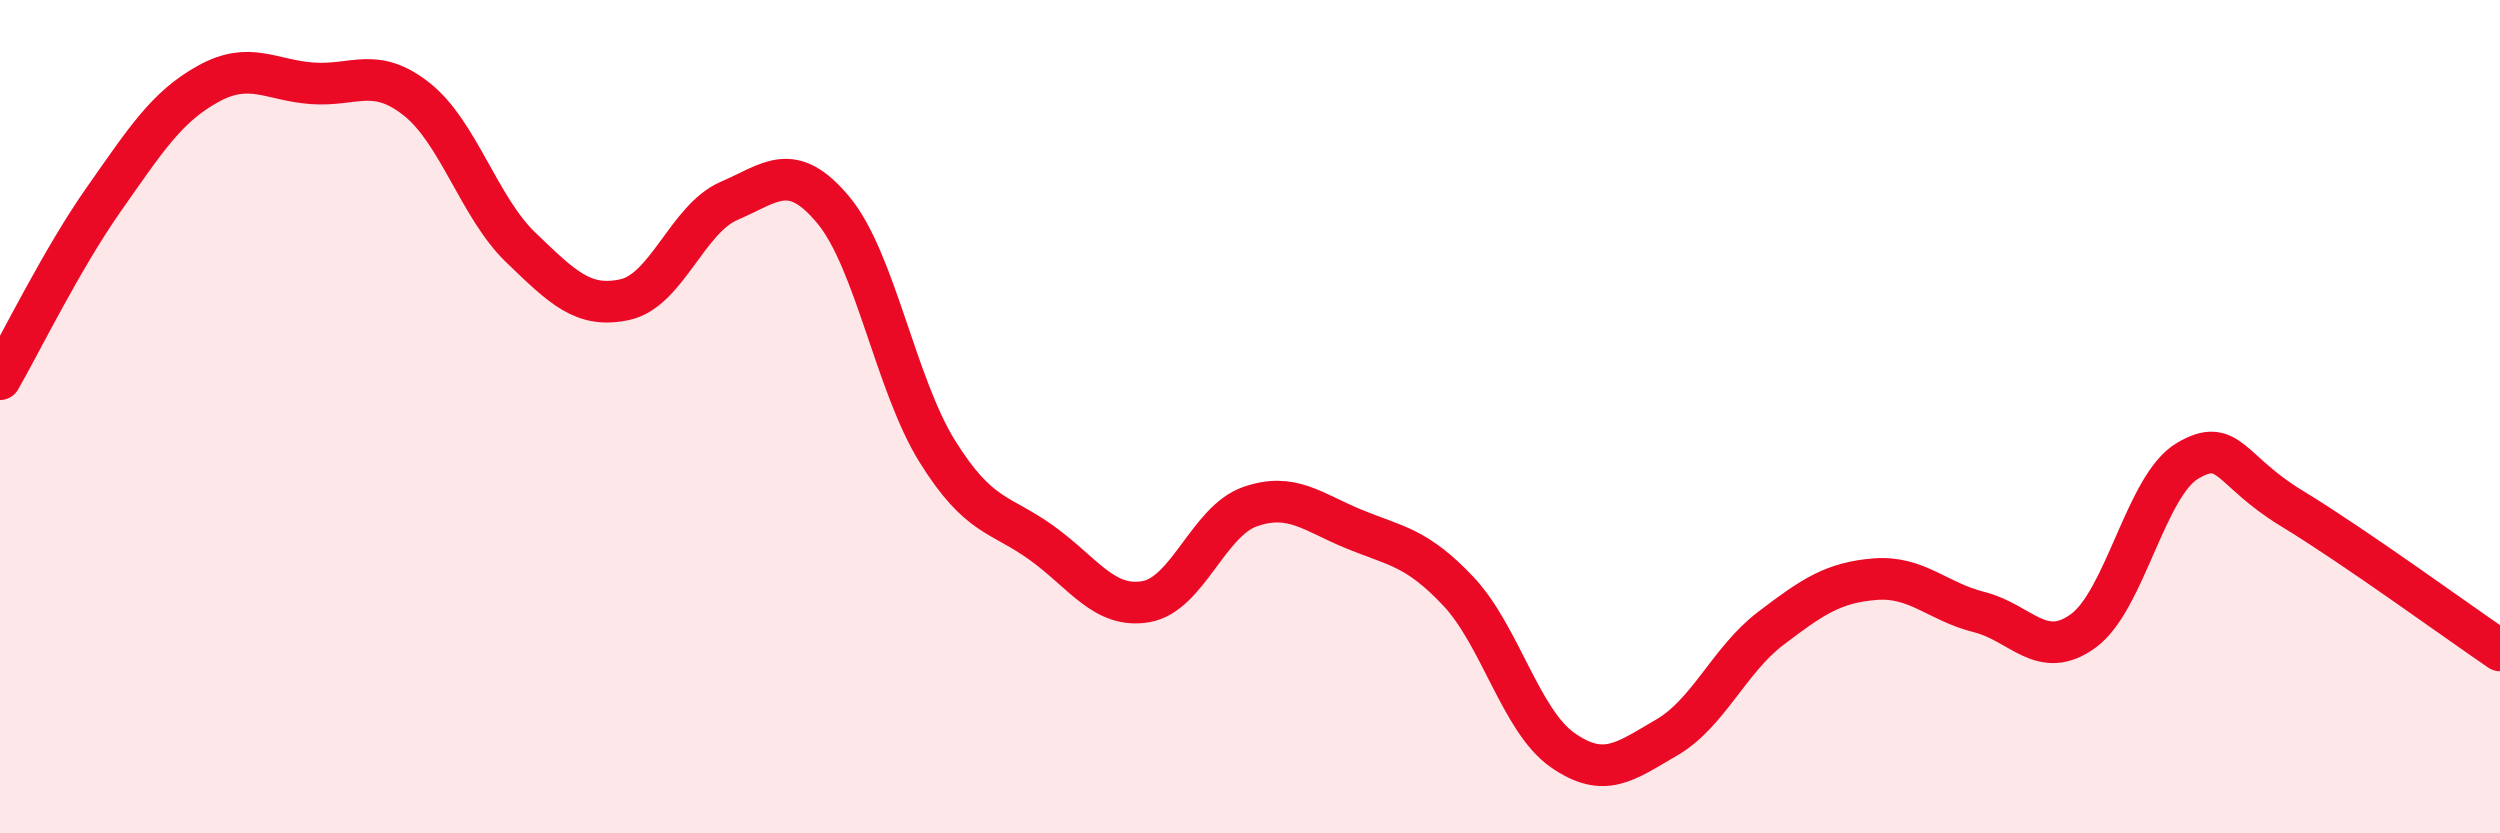
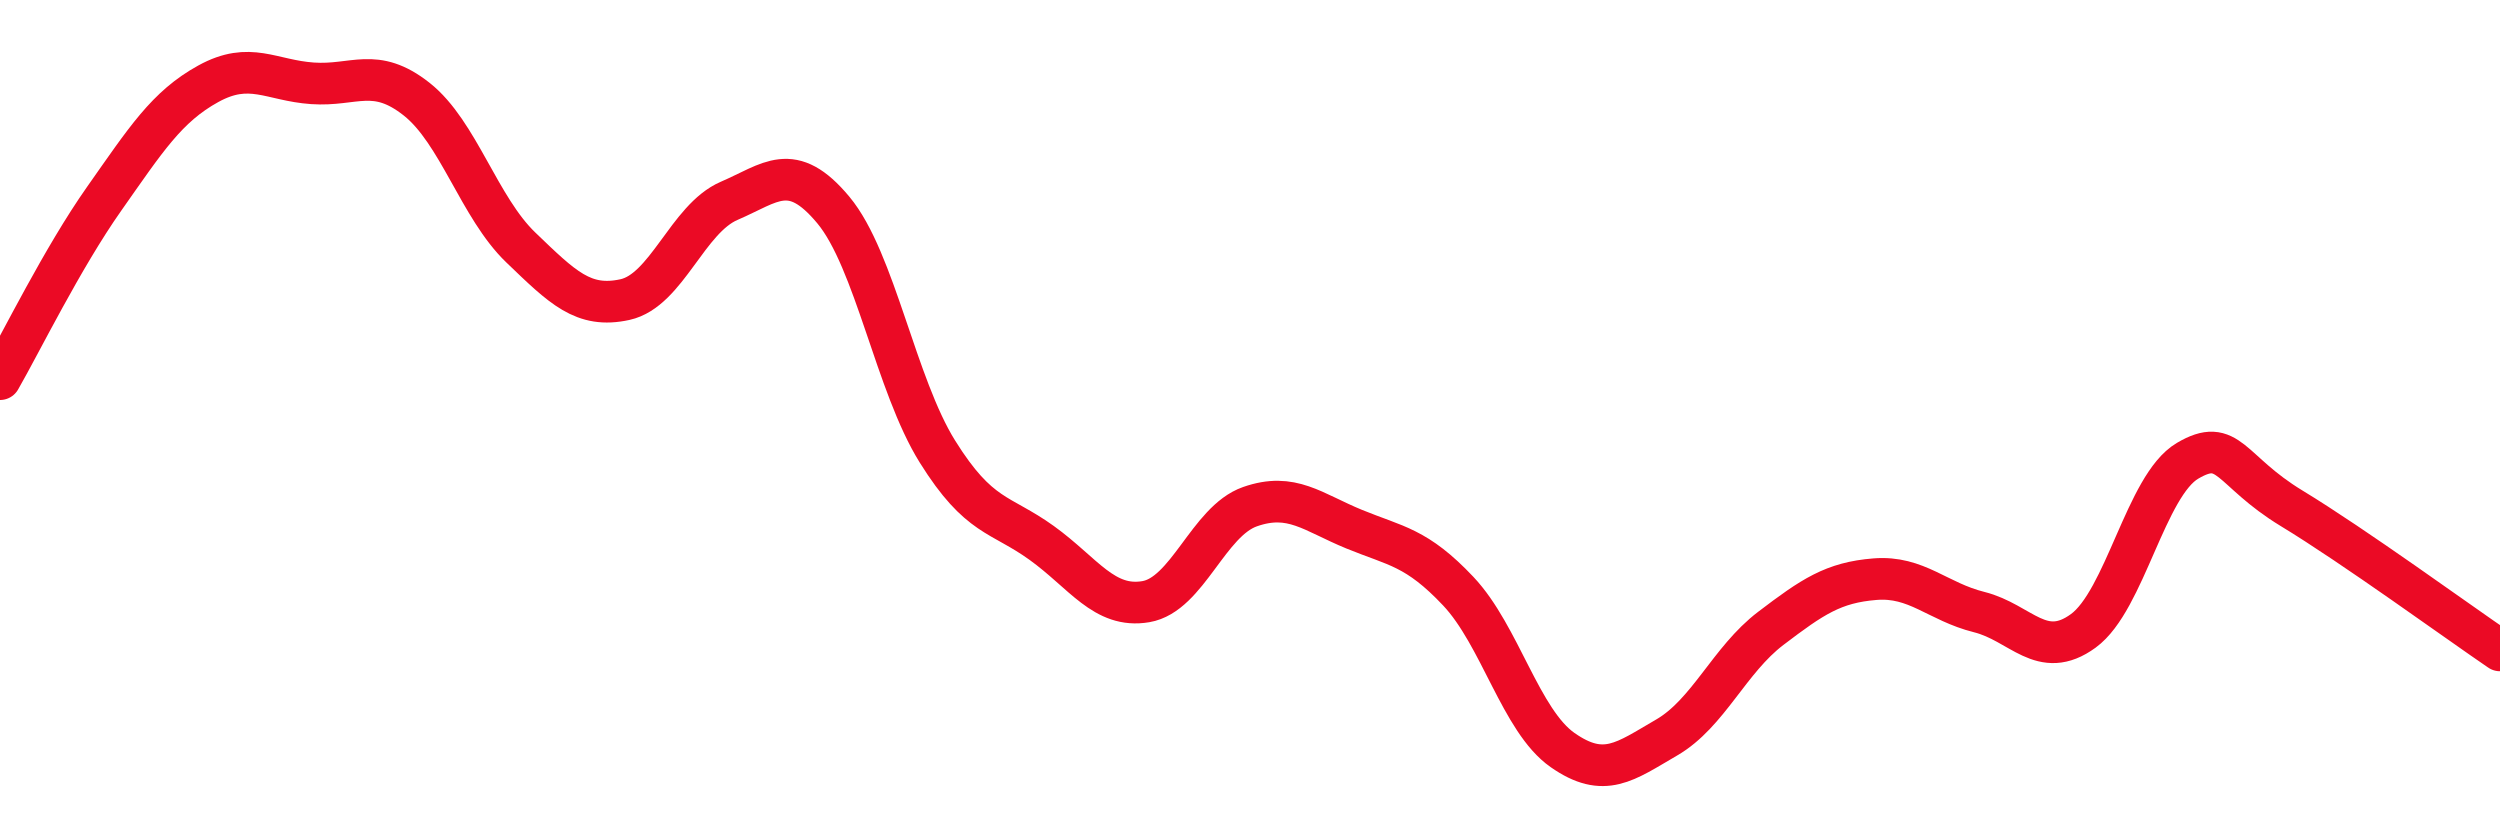
<svg xmlns="http://www.w3.org/2000/svg" width="60" height="20" viewBox="0 0 60 20">
-   <path d="M 0,9.1 C 0.5,8.23 1.5,6.19 2.5,4.77 C 3.5,3.35 4,2.56 5,2.01 C 6,1.46 6.5,1.93 7.5,2 C 8.5,2.07 9,1.59 10,2.38 C 11,3.17 11.5,4.98 12.5,5.94 C 13.5,6.9 14,7.41 15,7.19 C 16,6.97 16.5,5.25 17.5,4.82 C 18.5,4.39 19,3.84 20,5.04 C 21,6.24 21.5,9.24 22.5,10.84 C 23.5,12.44 24,12.31 25,13.03 C 26,13.75 26.5,14.61 27.5,14.44 C 28.5,14.27 29,12.51 30,12.16 C 31,11.81 31.5,12.29 32.5,12.7 C 33.5,13.11 34,13.13 35,14.19 C 36,15.25 36.5,17.3 37.5,18 C 38.5,18.7 39,18.28 40,17.7 C 41,17.12 41.5,15.84 42.5,15.08 C 43.5,14.32 44,13.98 45,13.9 C 46,13.82 46.5,14.44 47.5,14.69 C 48.5,14.94 49,15.87 50,15.14 C 51,14.41 51.5,11.65 52.5,11.06 C 53.5,10.47 53.5,11.29 55,12.2 C 56.5,13.11 59,14.93 60,15.61L60 20L0 20Z" fill="#EB0A25" opacity="0.1" stroke-linecap="round" stroke-linejoin="round" />
  <path d="M 0,9.1 C 0.5,8.23 1.5,6.19 2.5,4.77 C 3.5,3.35 4,2.56 5,2.01 C 6,1.46 6.5,1.93 7.5,2 C 8.5,2.07 9,1.59 10,2.38 C 11,3.17 11.5,4.98 12.5,5.94 C 13.5,6.9 14,7.41 15,7.19 C 16,6.97 16.5,5.25 17.5,4.82 C 18.5,4.39 19,3.84 20,5.04 C 21,6.24 21.5,9.24 22.5,10.84 C 23.5,12.44 24,12.31 25,13.03 C 26,13.75 26.5,14.61 27.5,14.44 C 28.5,14.27 29,12.51 30,12.16 C 31,11.81 31.5,12.29 32.5,12.7 C 33.5,13.11 34,13.13 35,14.19 C 36,15.25 36.5,17.3 37.5,18 C 38.5,18.7 39,18.28 40,17.7 C 41,17.12 41.5,15.84 42.5,15.08 C 43.5,14.32 44,13.98 45,13.9 C 46,13.82 46.5,14.44 47.5,14.69 C 48.5,14.94 49,15.87 50,15.14 C 51,14.41 51.5,11.65 52.5,11.06 C 53.5,10.47 53.5,11.29 55,12.2 C 56.5,13.11 59,14.93 60,15.61" stroke="#EB0A25" stroke-width="1" fill="none" stroke-linecap="round" stroke-linejoin="round" />
</svg>